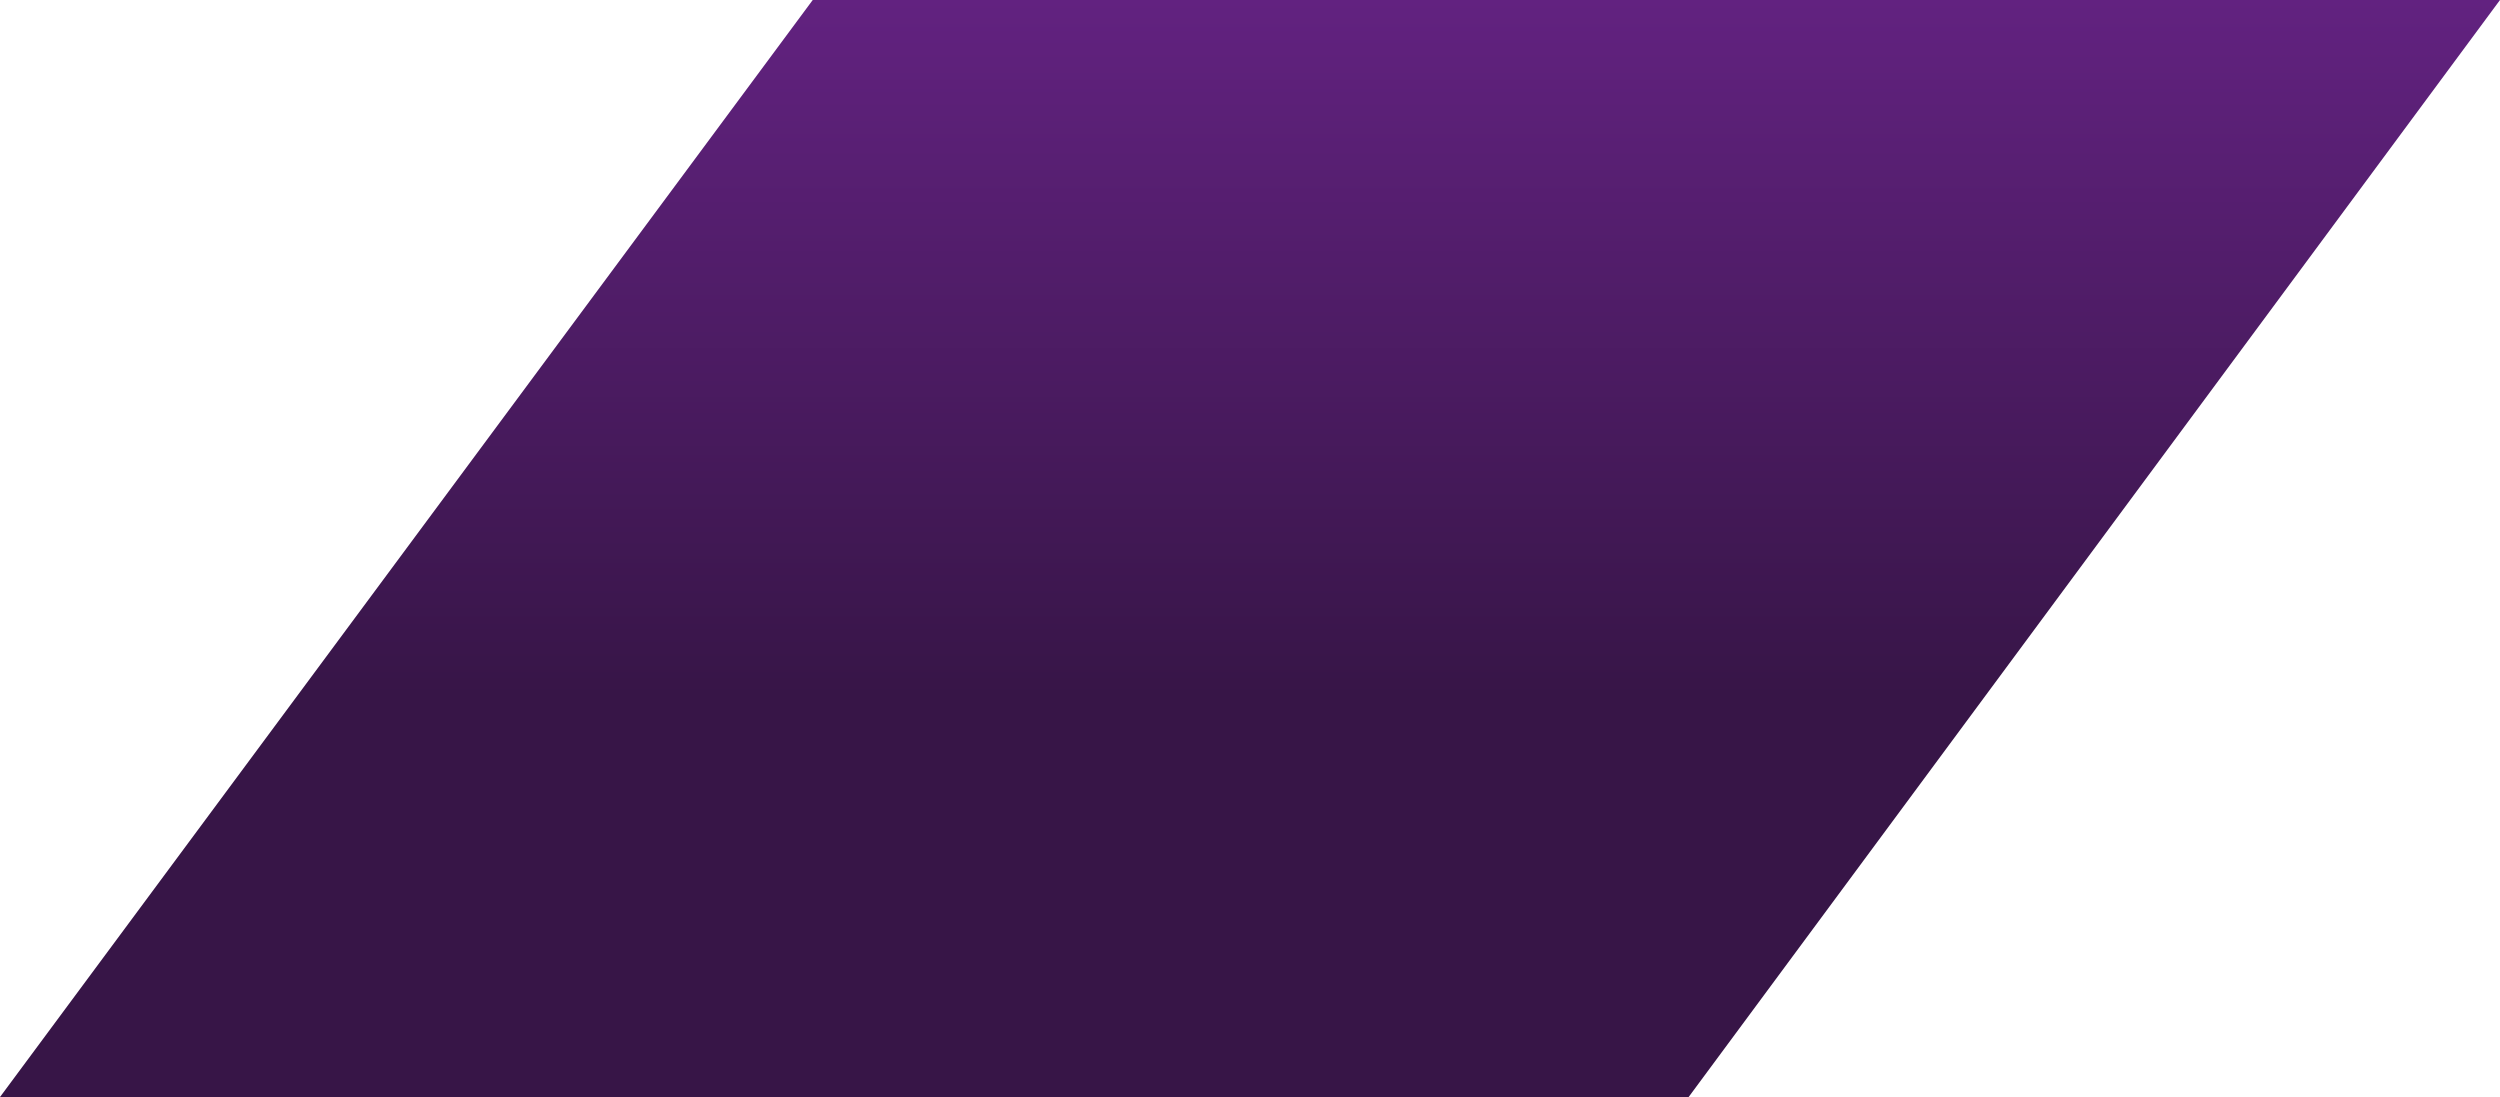
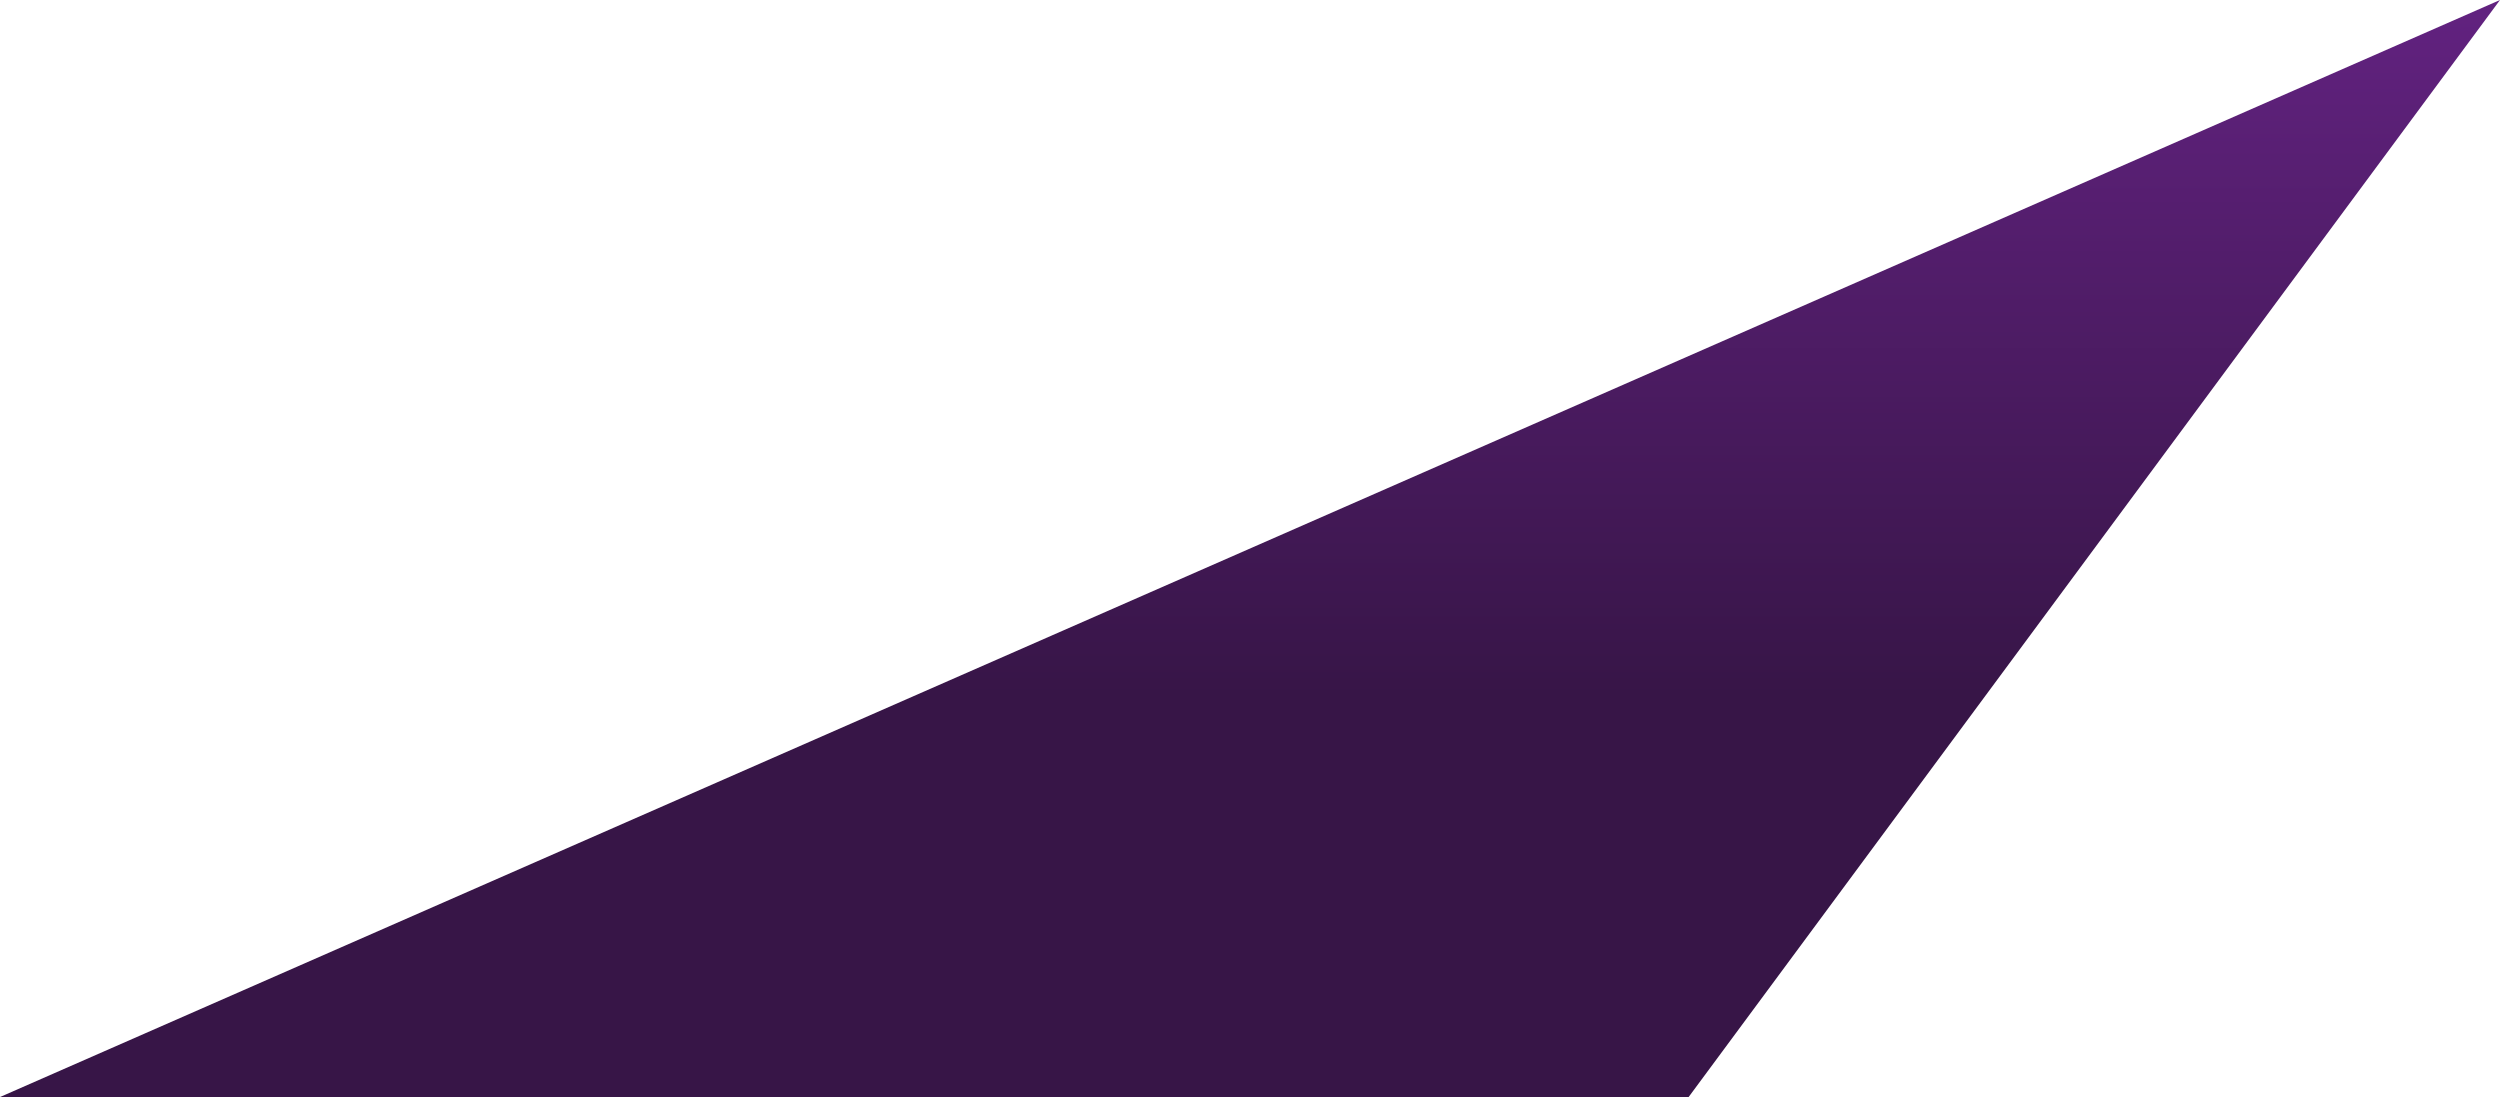
<svg xmlns="http://www.w3.org/2000/svg" width="2288" height="1004" viewBox="0 0 2288 1004" fill="none">
-   <path d="M2288 -8.82347e-05L1545.43 1004L0 1004L743.819 -0L2288 -8.82347e-05Z" fill="url(#paint0_linear_300_1019)" />
+   <path d="M2288 -8.82347e-05L1545.43 1004L0 1004L2288 -8.82347e-05Z" fill="url(#paint0_linear_300_1019)" />
  <defs>
    <linearGradient id="paint0_linear_300_1019" x1="1144" y1="1004" x2="1144" y2="-0" gradientUnits="userSpaceOnUse">
      <stop offset="0.365" stop-color="#371547" />
      <stop offset="1" stop-color="#622280" />
    </linearGradient>
  </defs>
</svg>